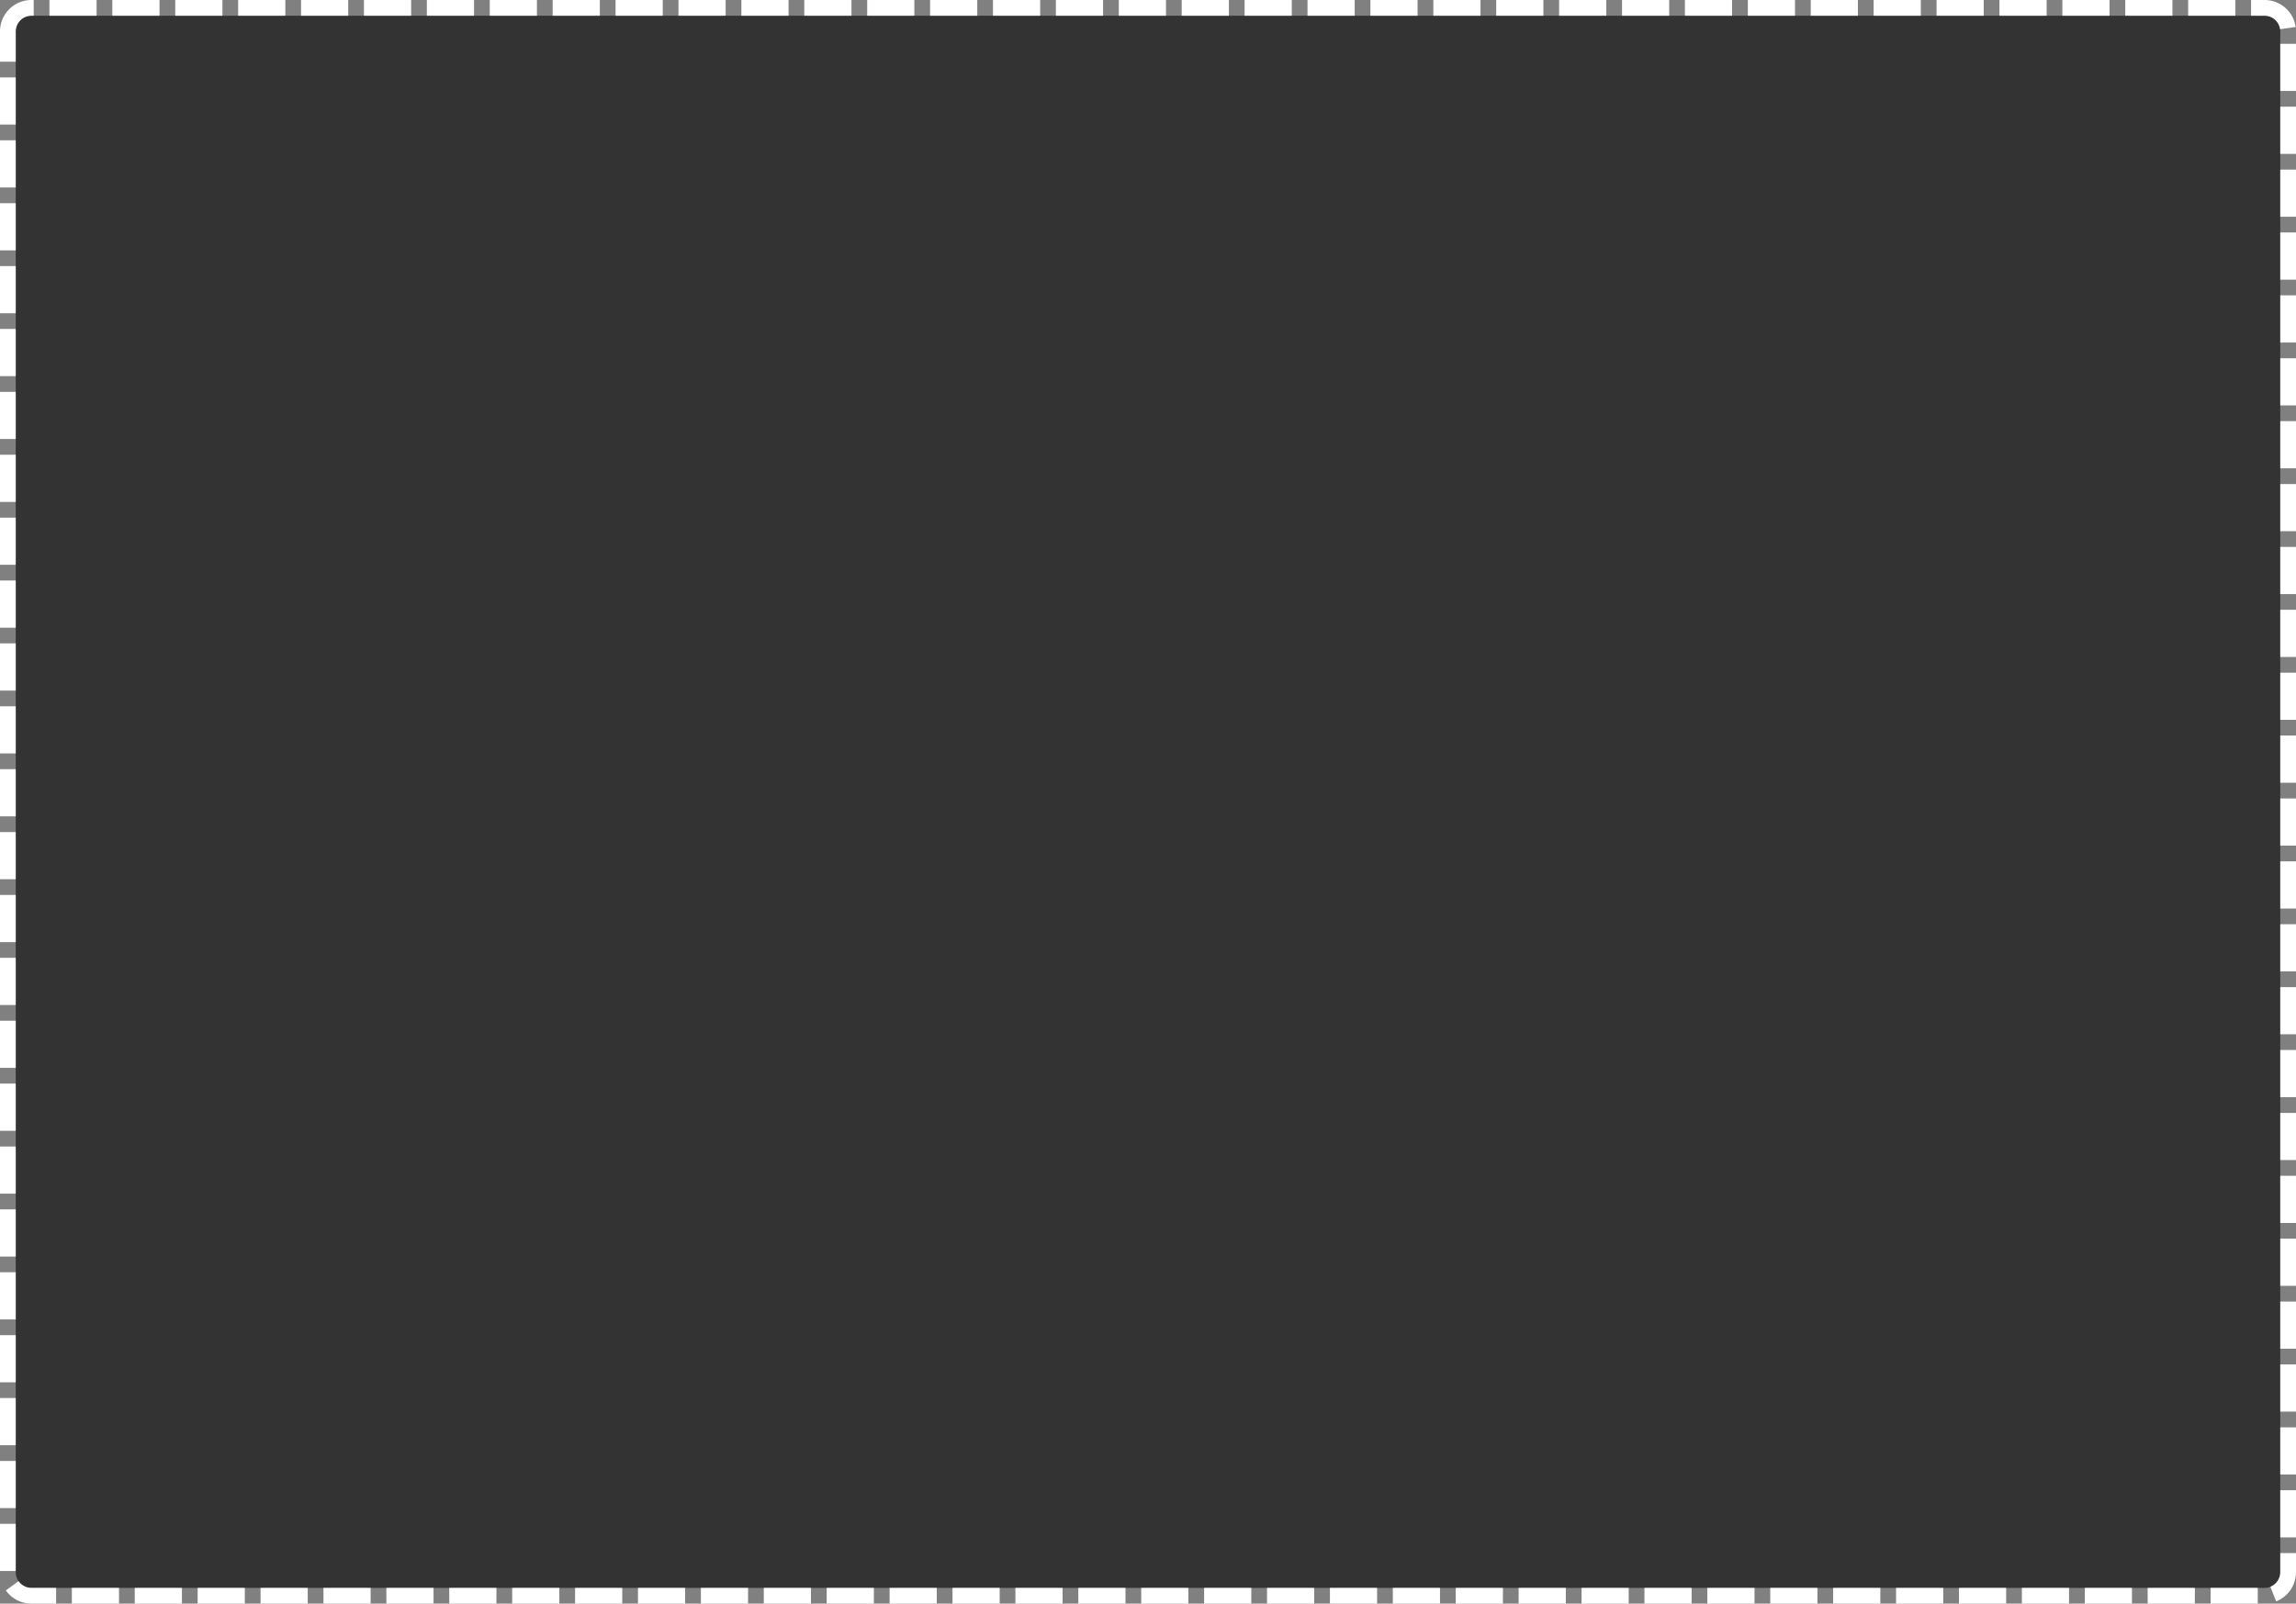
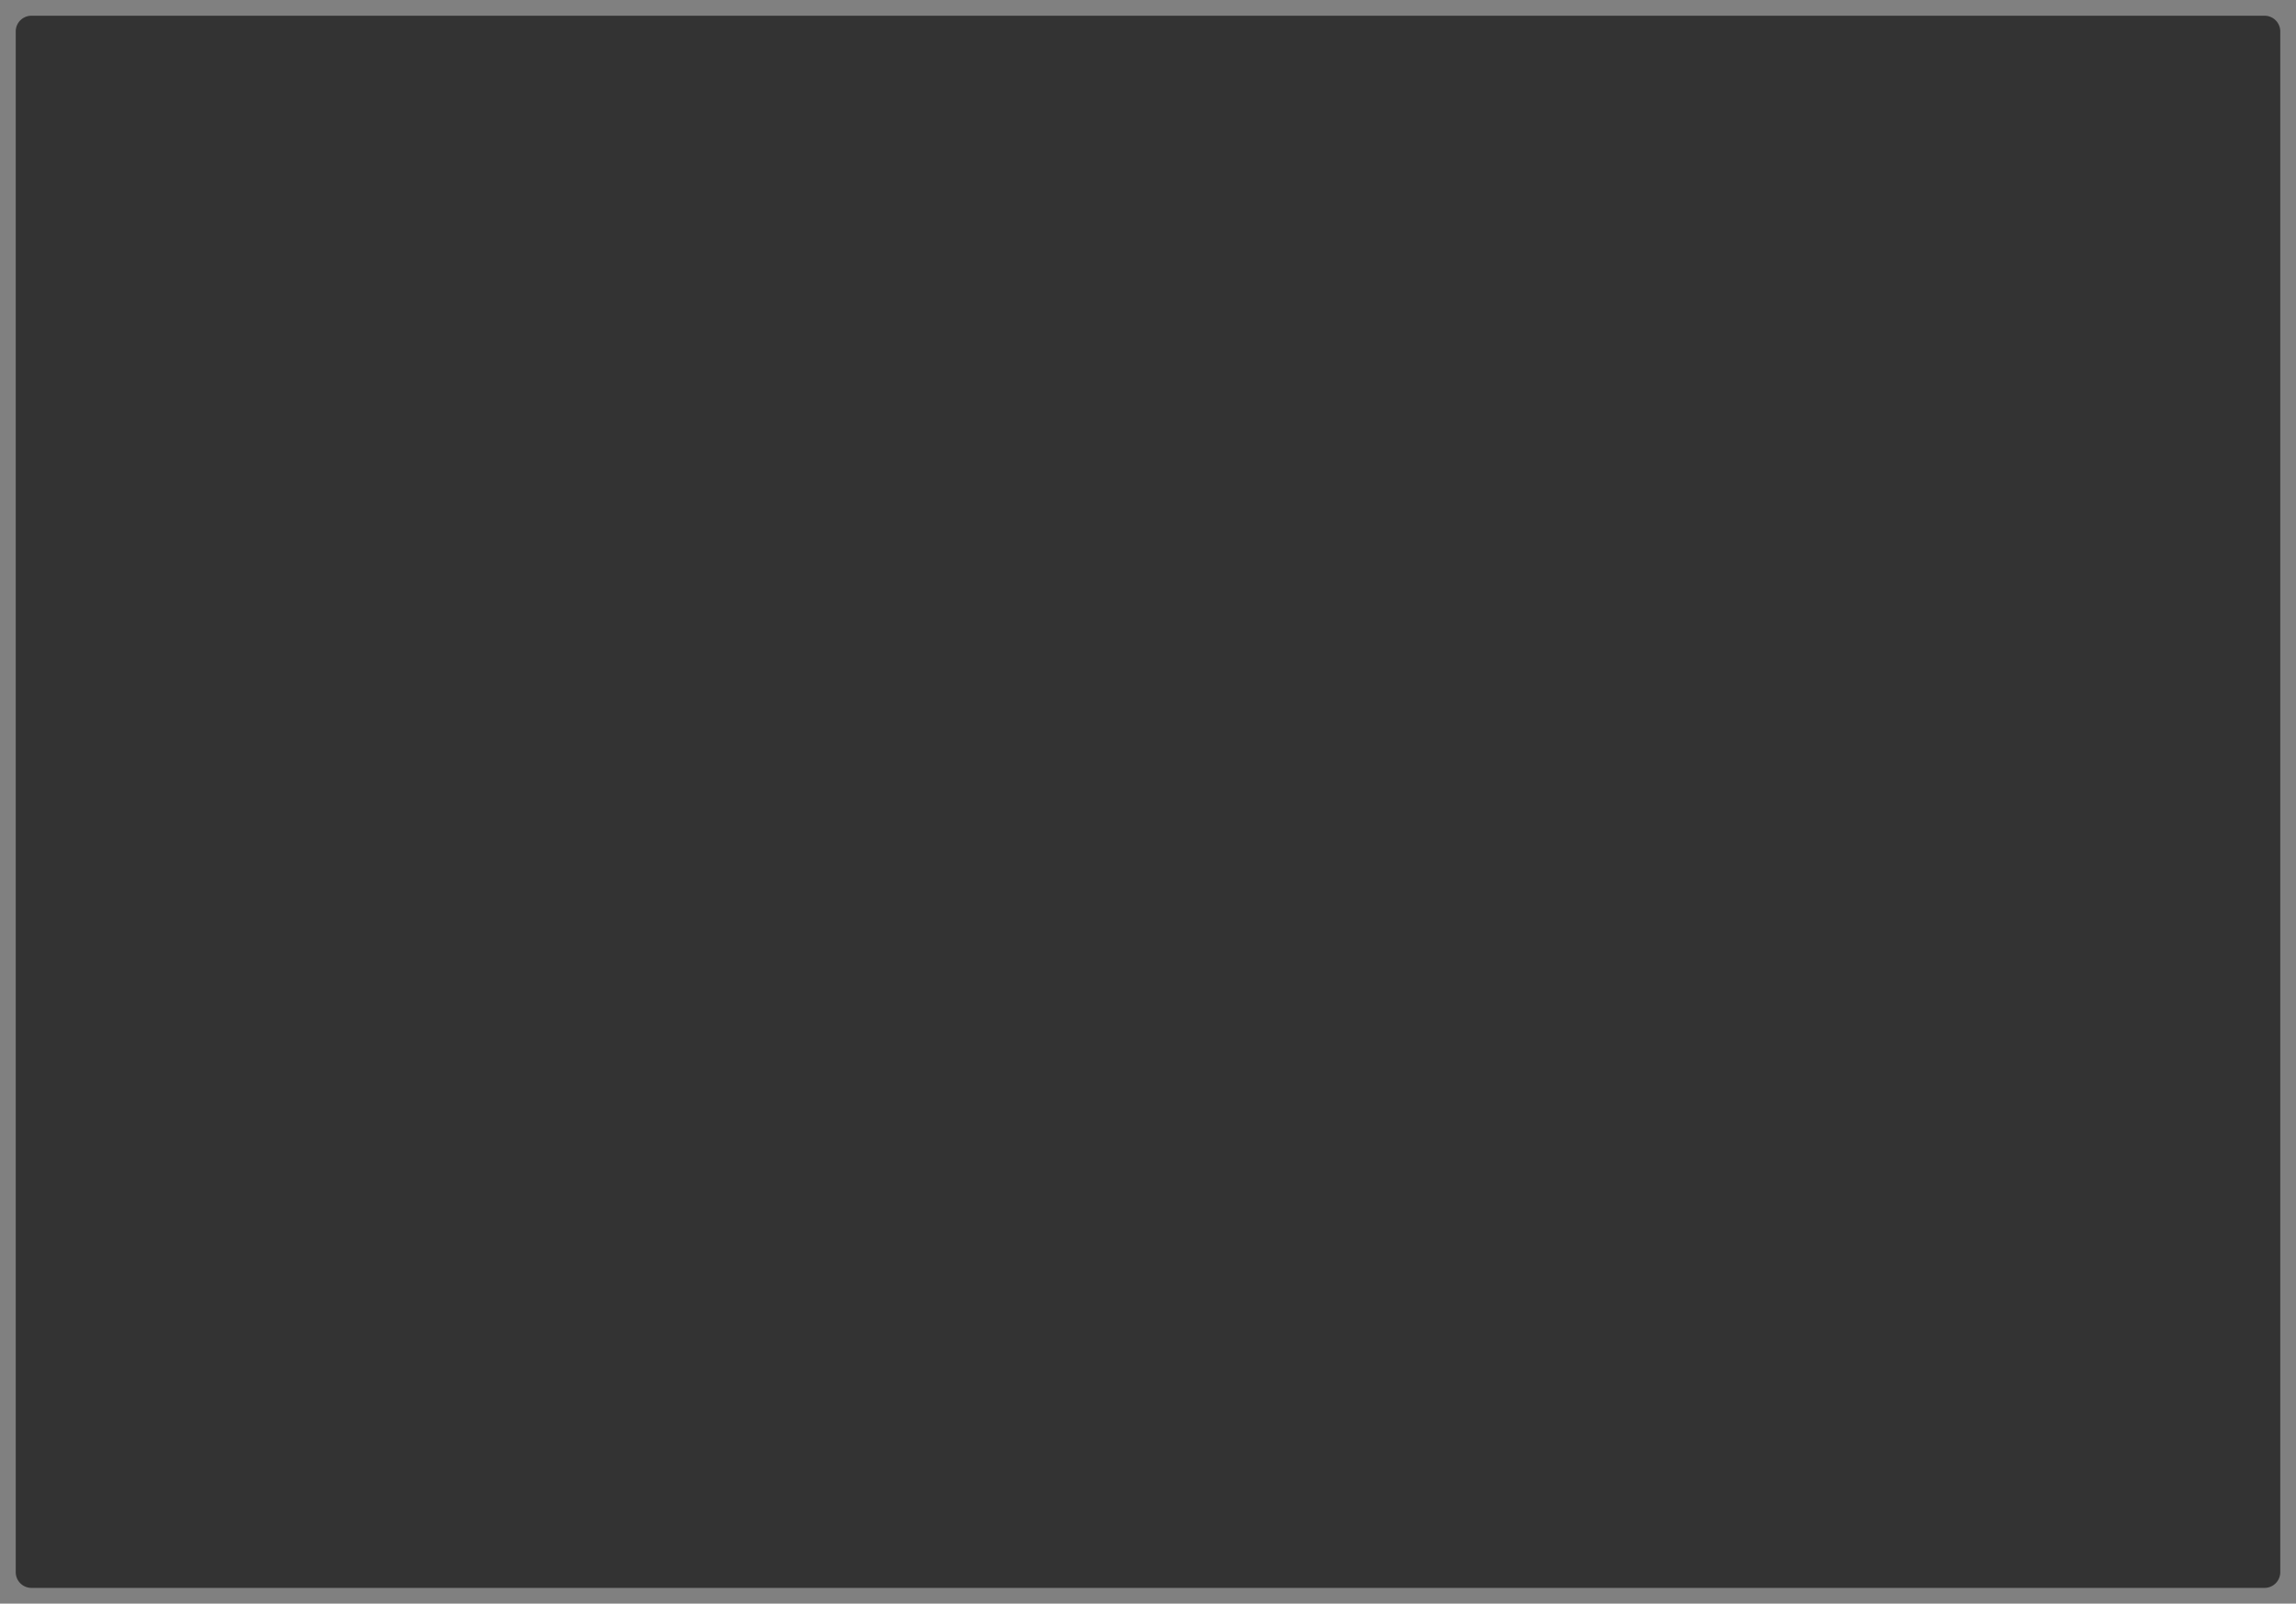
<svg xmlns="http://www.w3.org/2000/svg" version="1.1" width="146px" height="102px">
  <rect width="100%" height="100%" fill="#808080" stroke="none" />
  <g transform="matrix(1 0 0 1 -753 -1940 )">
    <path d="M 754 1942  A 1 1 0 0 1 755 1941 L 897 1941  A 1 1 0 0 1 898 1942 L 898 2040  A 1 1 0 0 1 897 2041 L 755 2041  A 1 1 0 0 1 754 2040 L 754 1942  Z " fill-rule="nonzero" fill="#333333" stroke="none" />
-     <path d="M 753.5 1942  A 1.5 1.5 0 0 1 755 1940.5 L 897 1940.5  A 1.5 1.5 0 0 1 898.5 1942 L 898.5 2040  A 1.5 1.5 0 0 1 897 2041.5 L 755 2041.5  A 1.5 1.5 0 0 1 753.5 2040 L 753.5 1942  Z " stroke-width="1" stroke-dasharray="3,1" stroke="#ffffff" fill="none" stroke-dashoffset="0.5" />
  </g>
</svg>